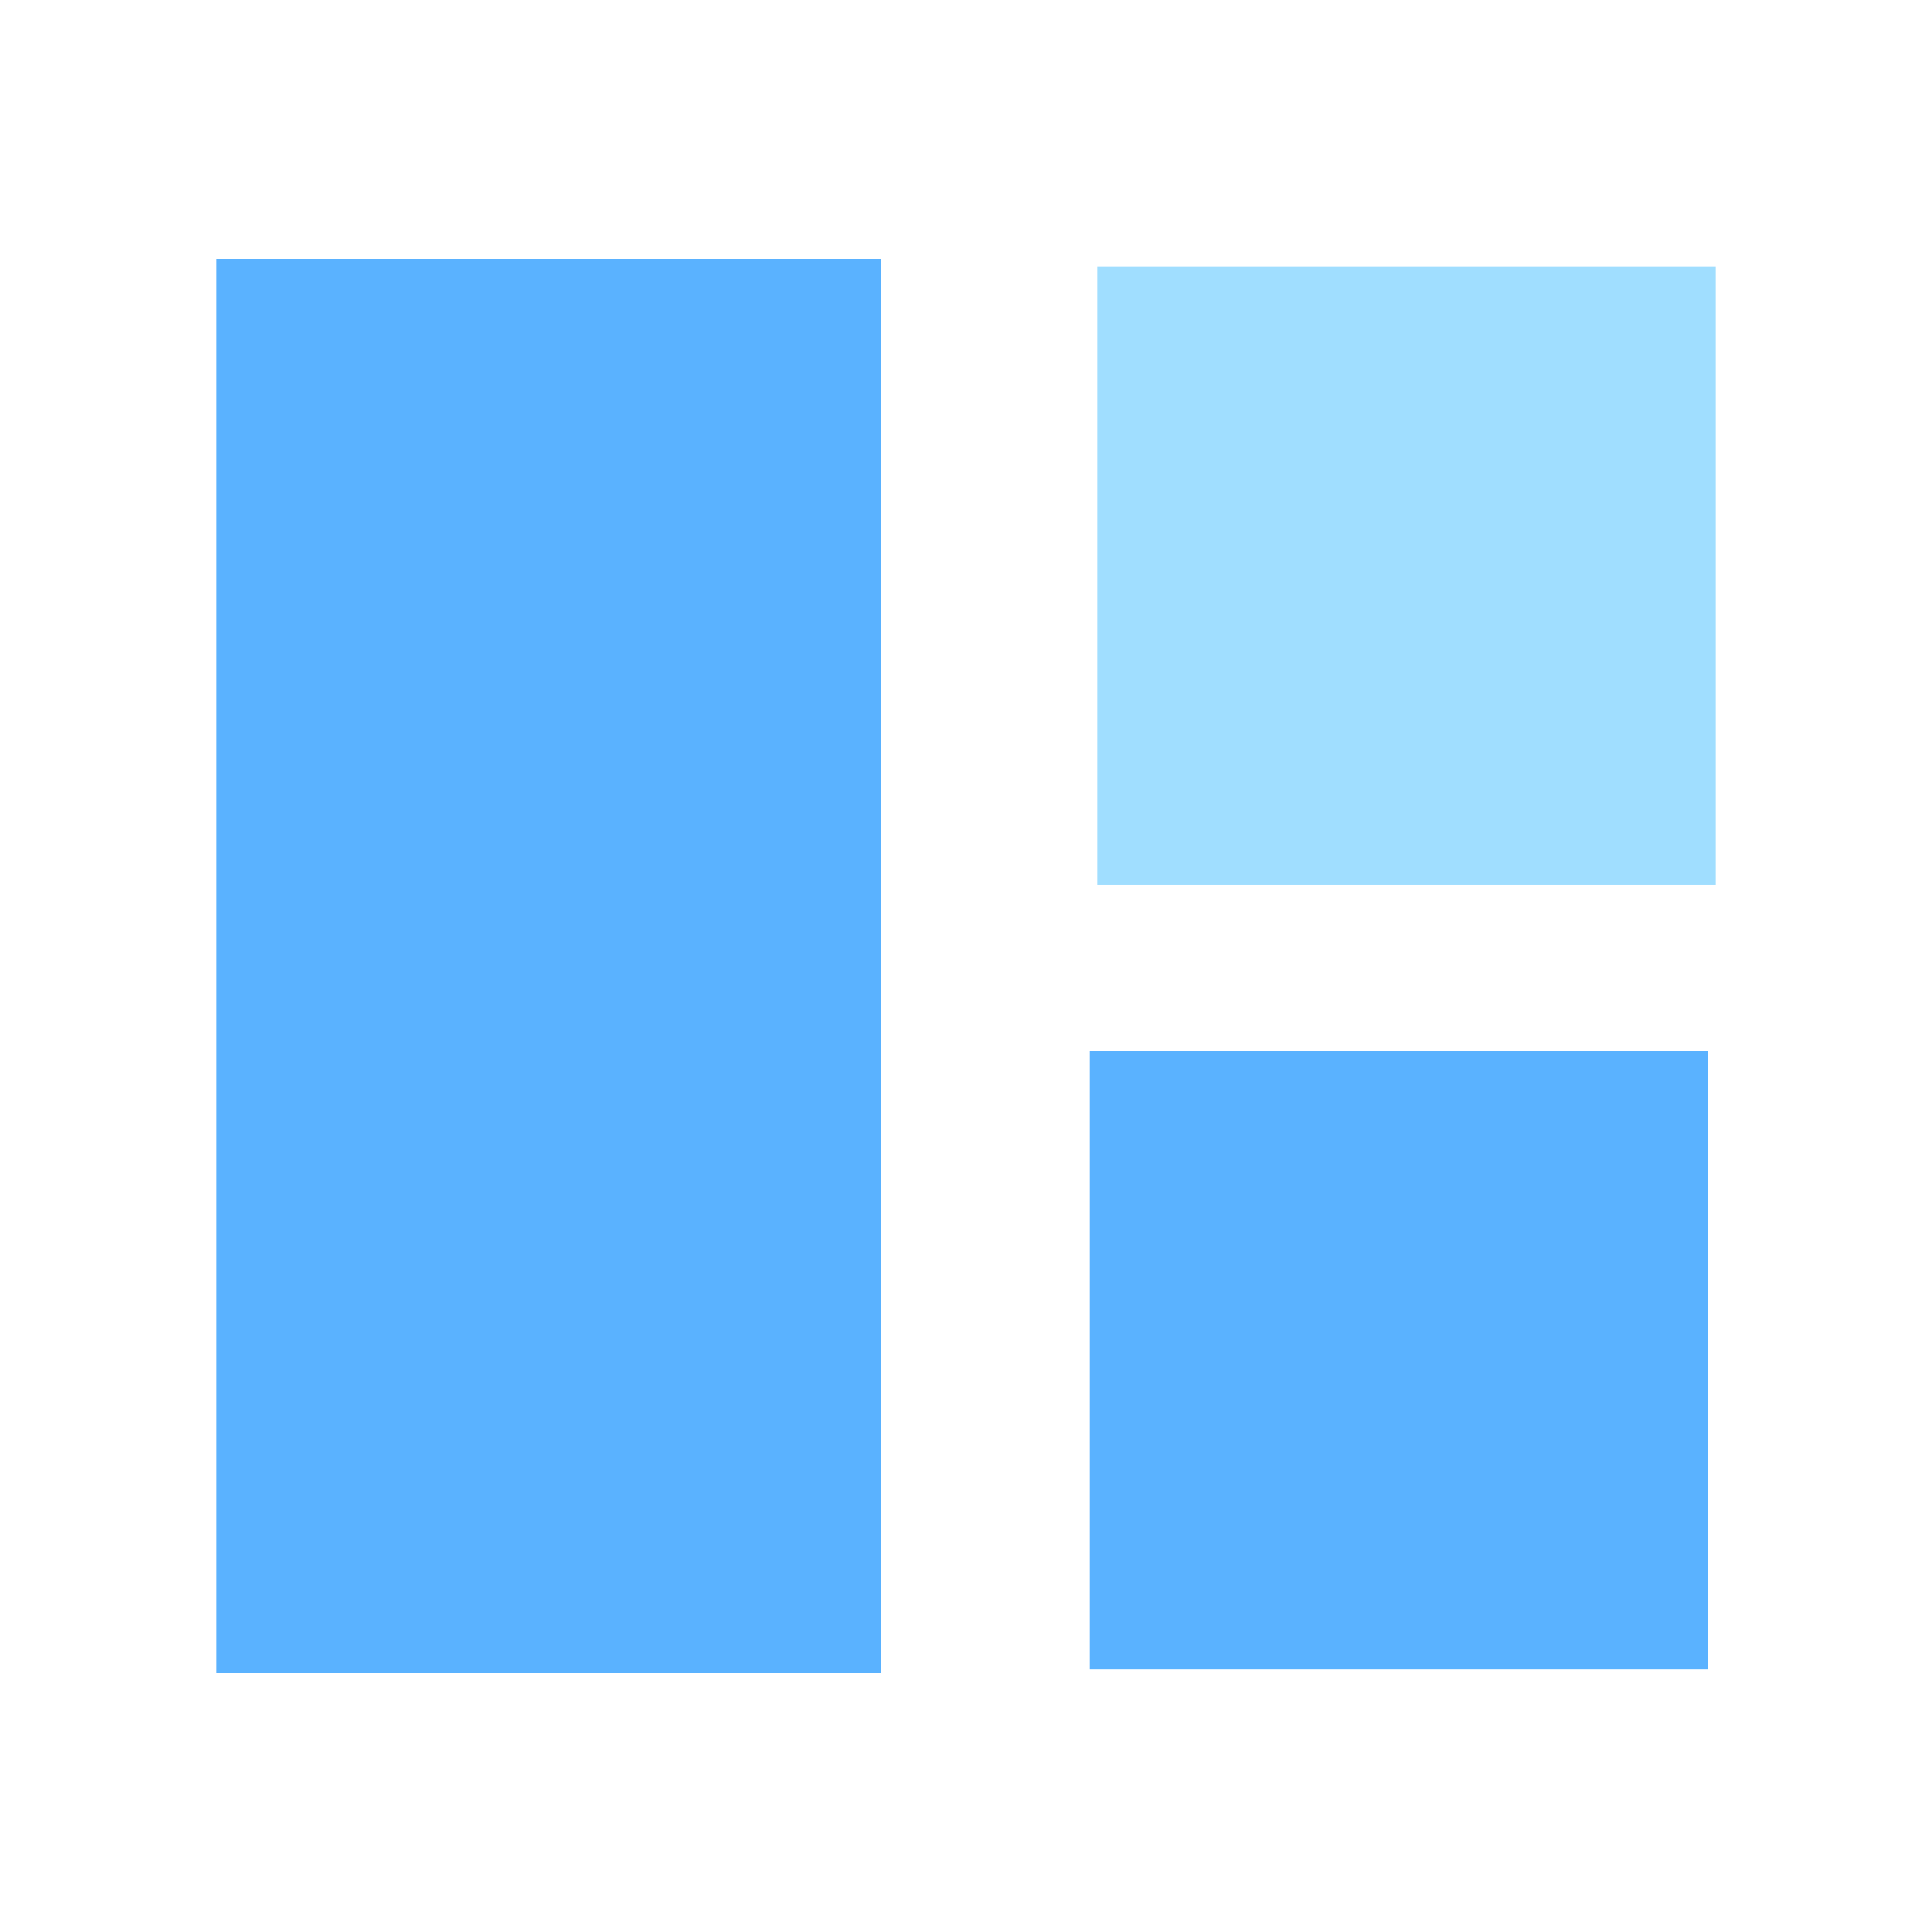
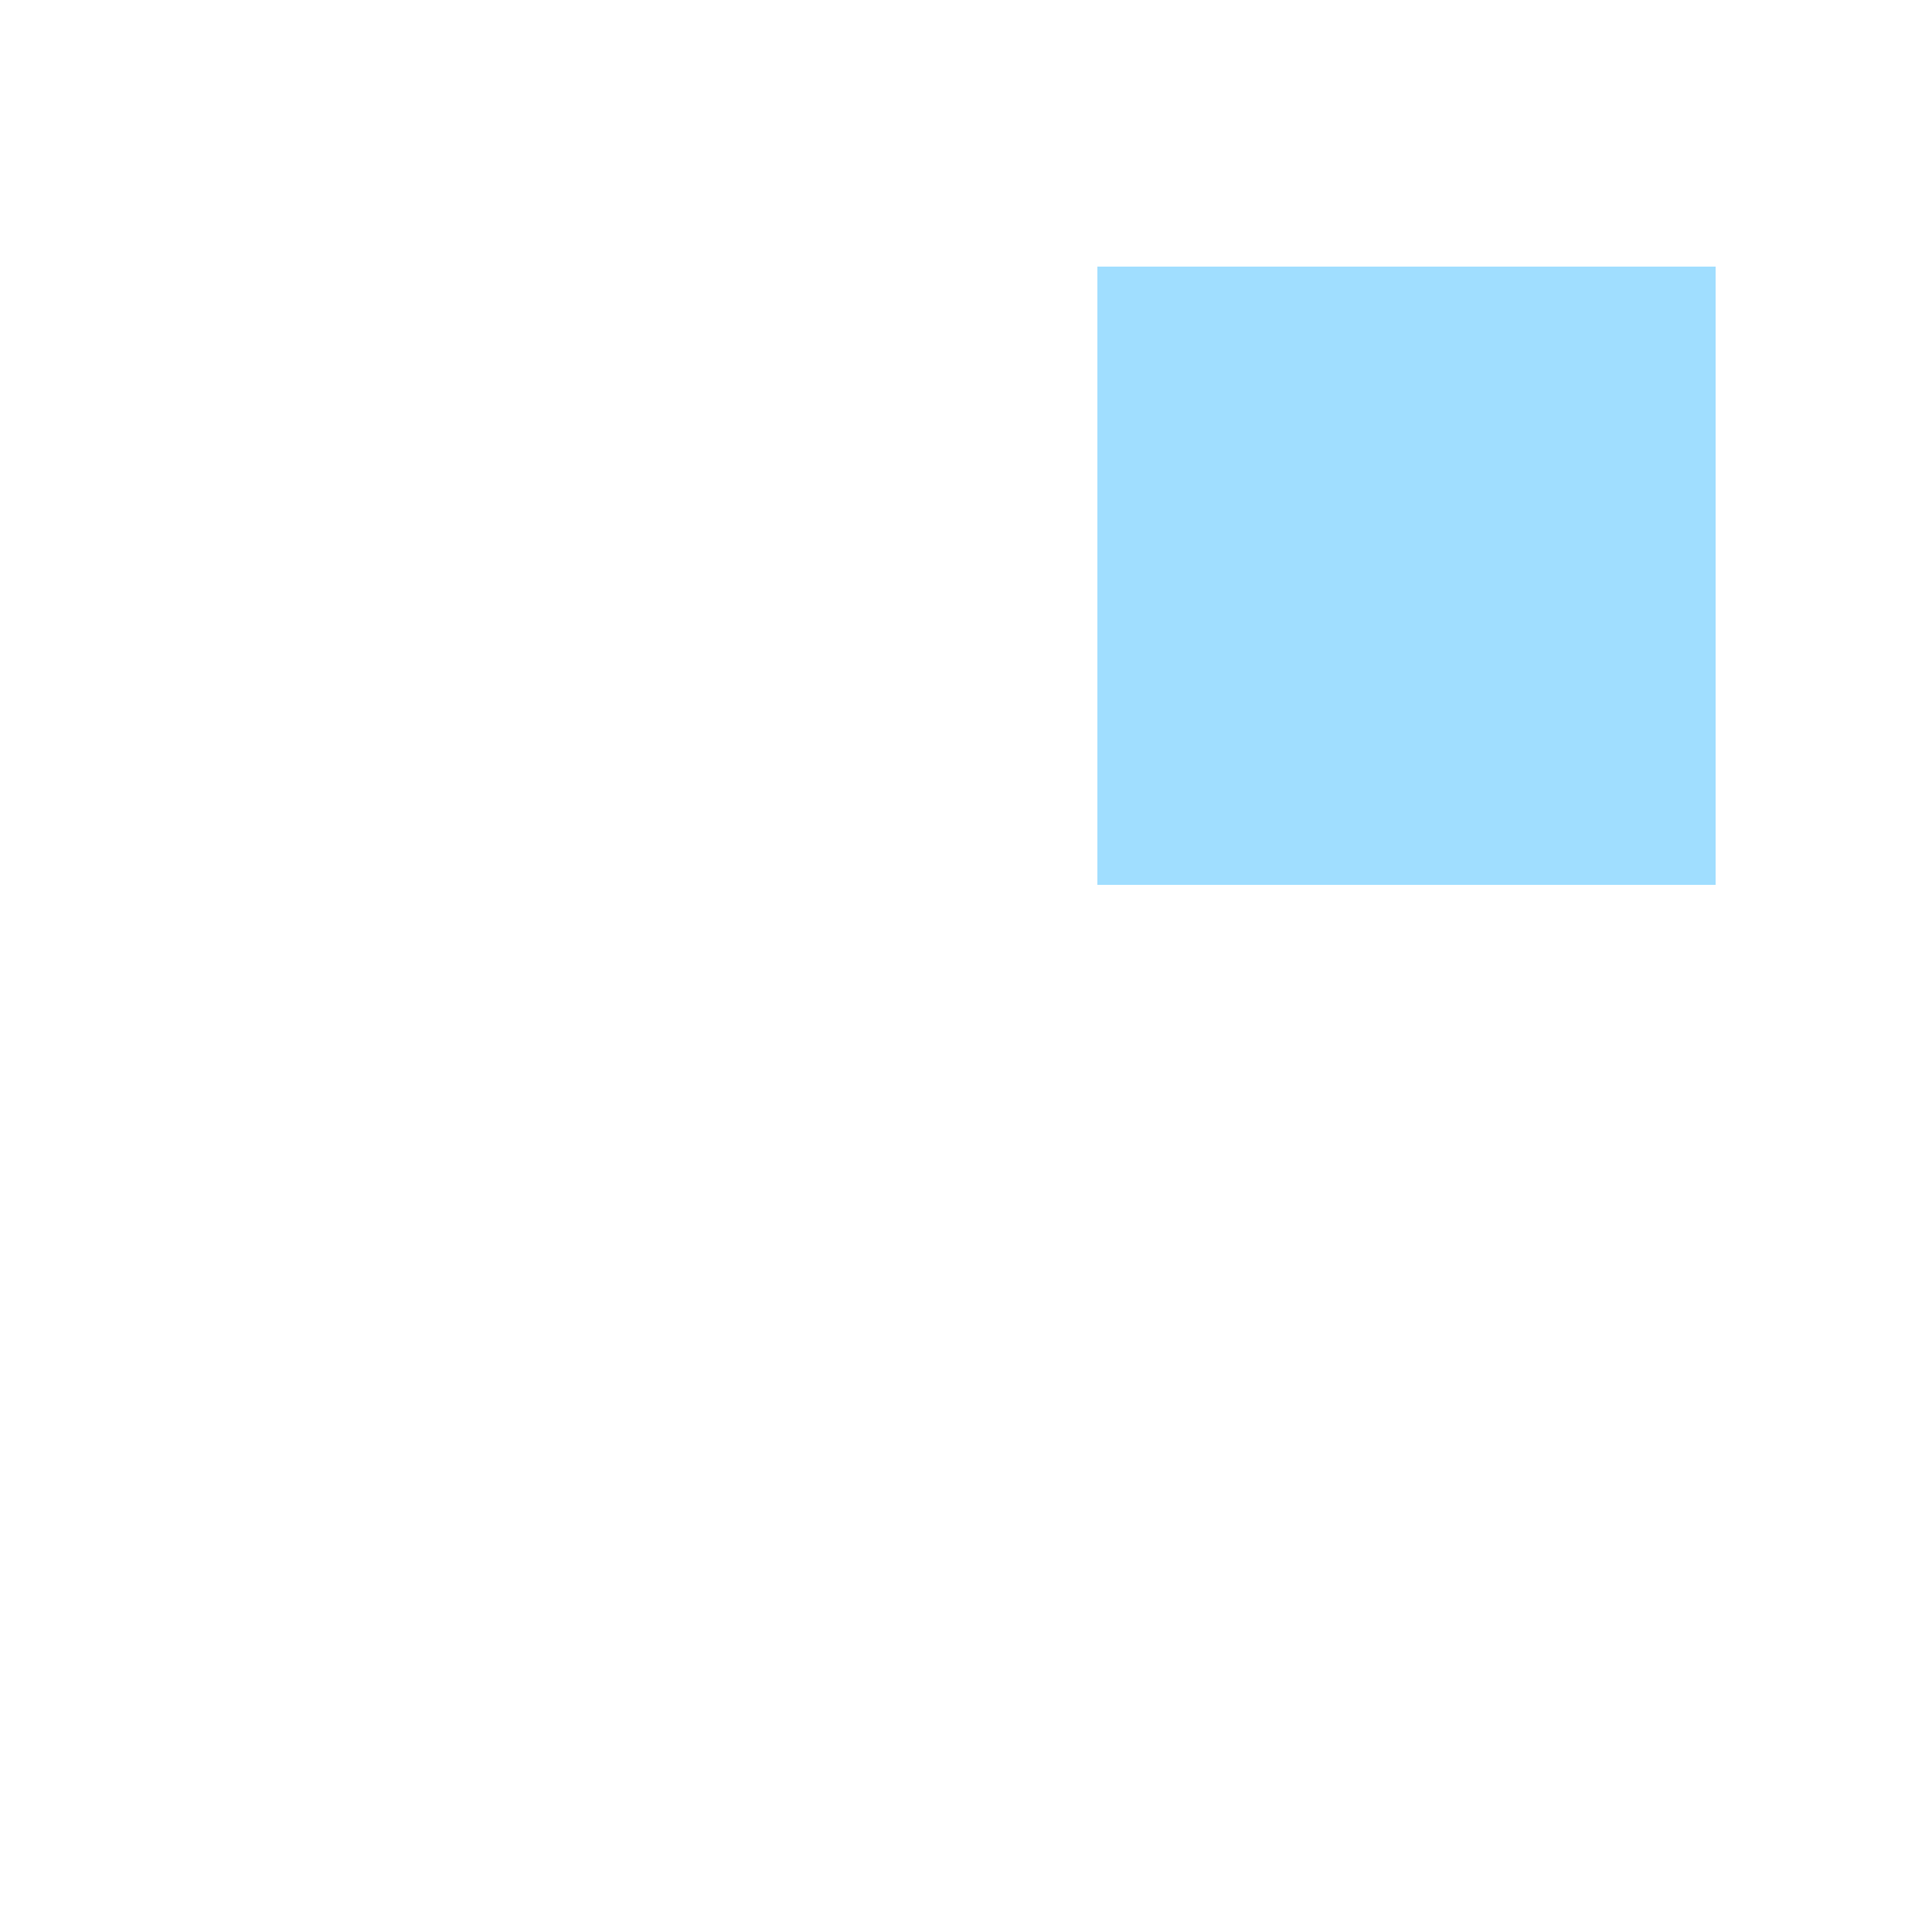
<svg xmlns="http://www.w3.org/2000/svg" version="1.1" id="레이어_1" x="0px" y="0px" viewBox="0 0 50 50" style="enable-background:new 0 0 50 50;" xml:space="preserve">
  <style type="text/css">
	.st0{fill:#5AB2FF;}
	.st1{fill:#A0DEFF;}
</style>
  <g>
-     <rect x="5.6" y="6.7" class="st0" width="17.2" height="36.6" />
    <rect x="28.4" y="6.9" class="st1" width="16" height="16" />
-     <rect x="28.2" y="27.2" class="st0" width="16" height="16" />
  </g>
</svg>